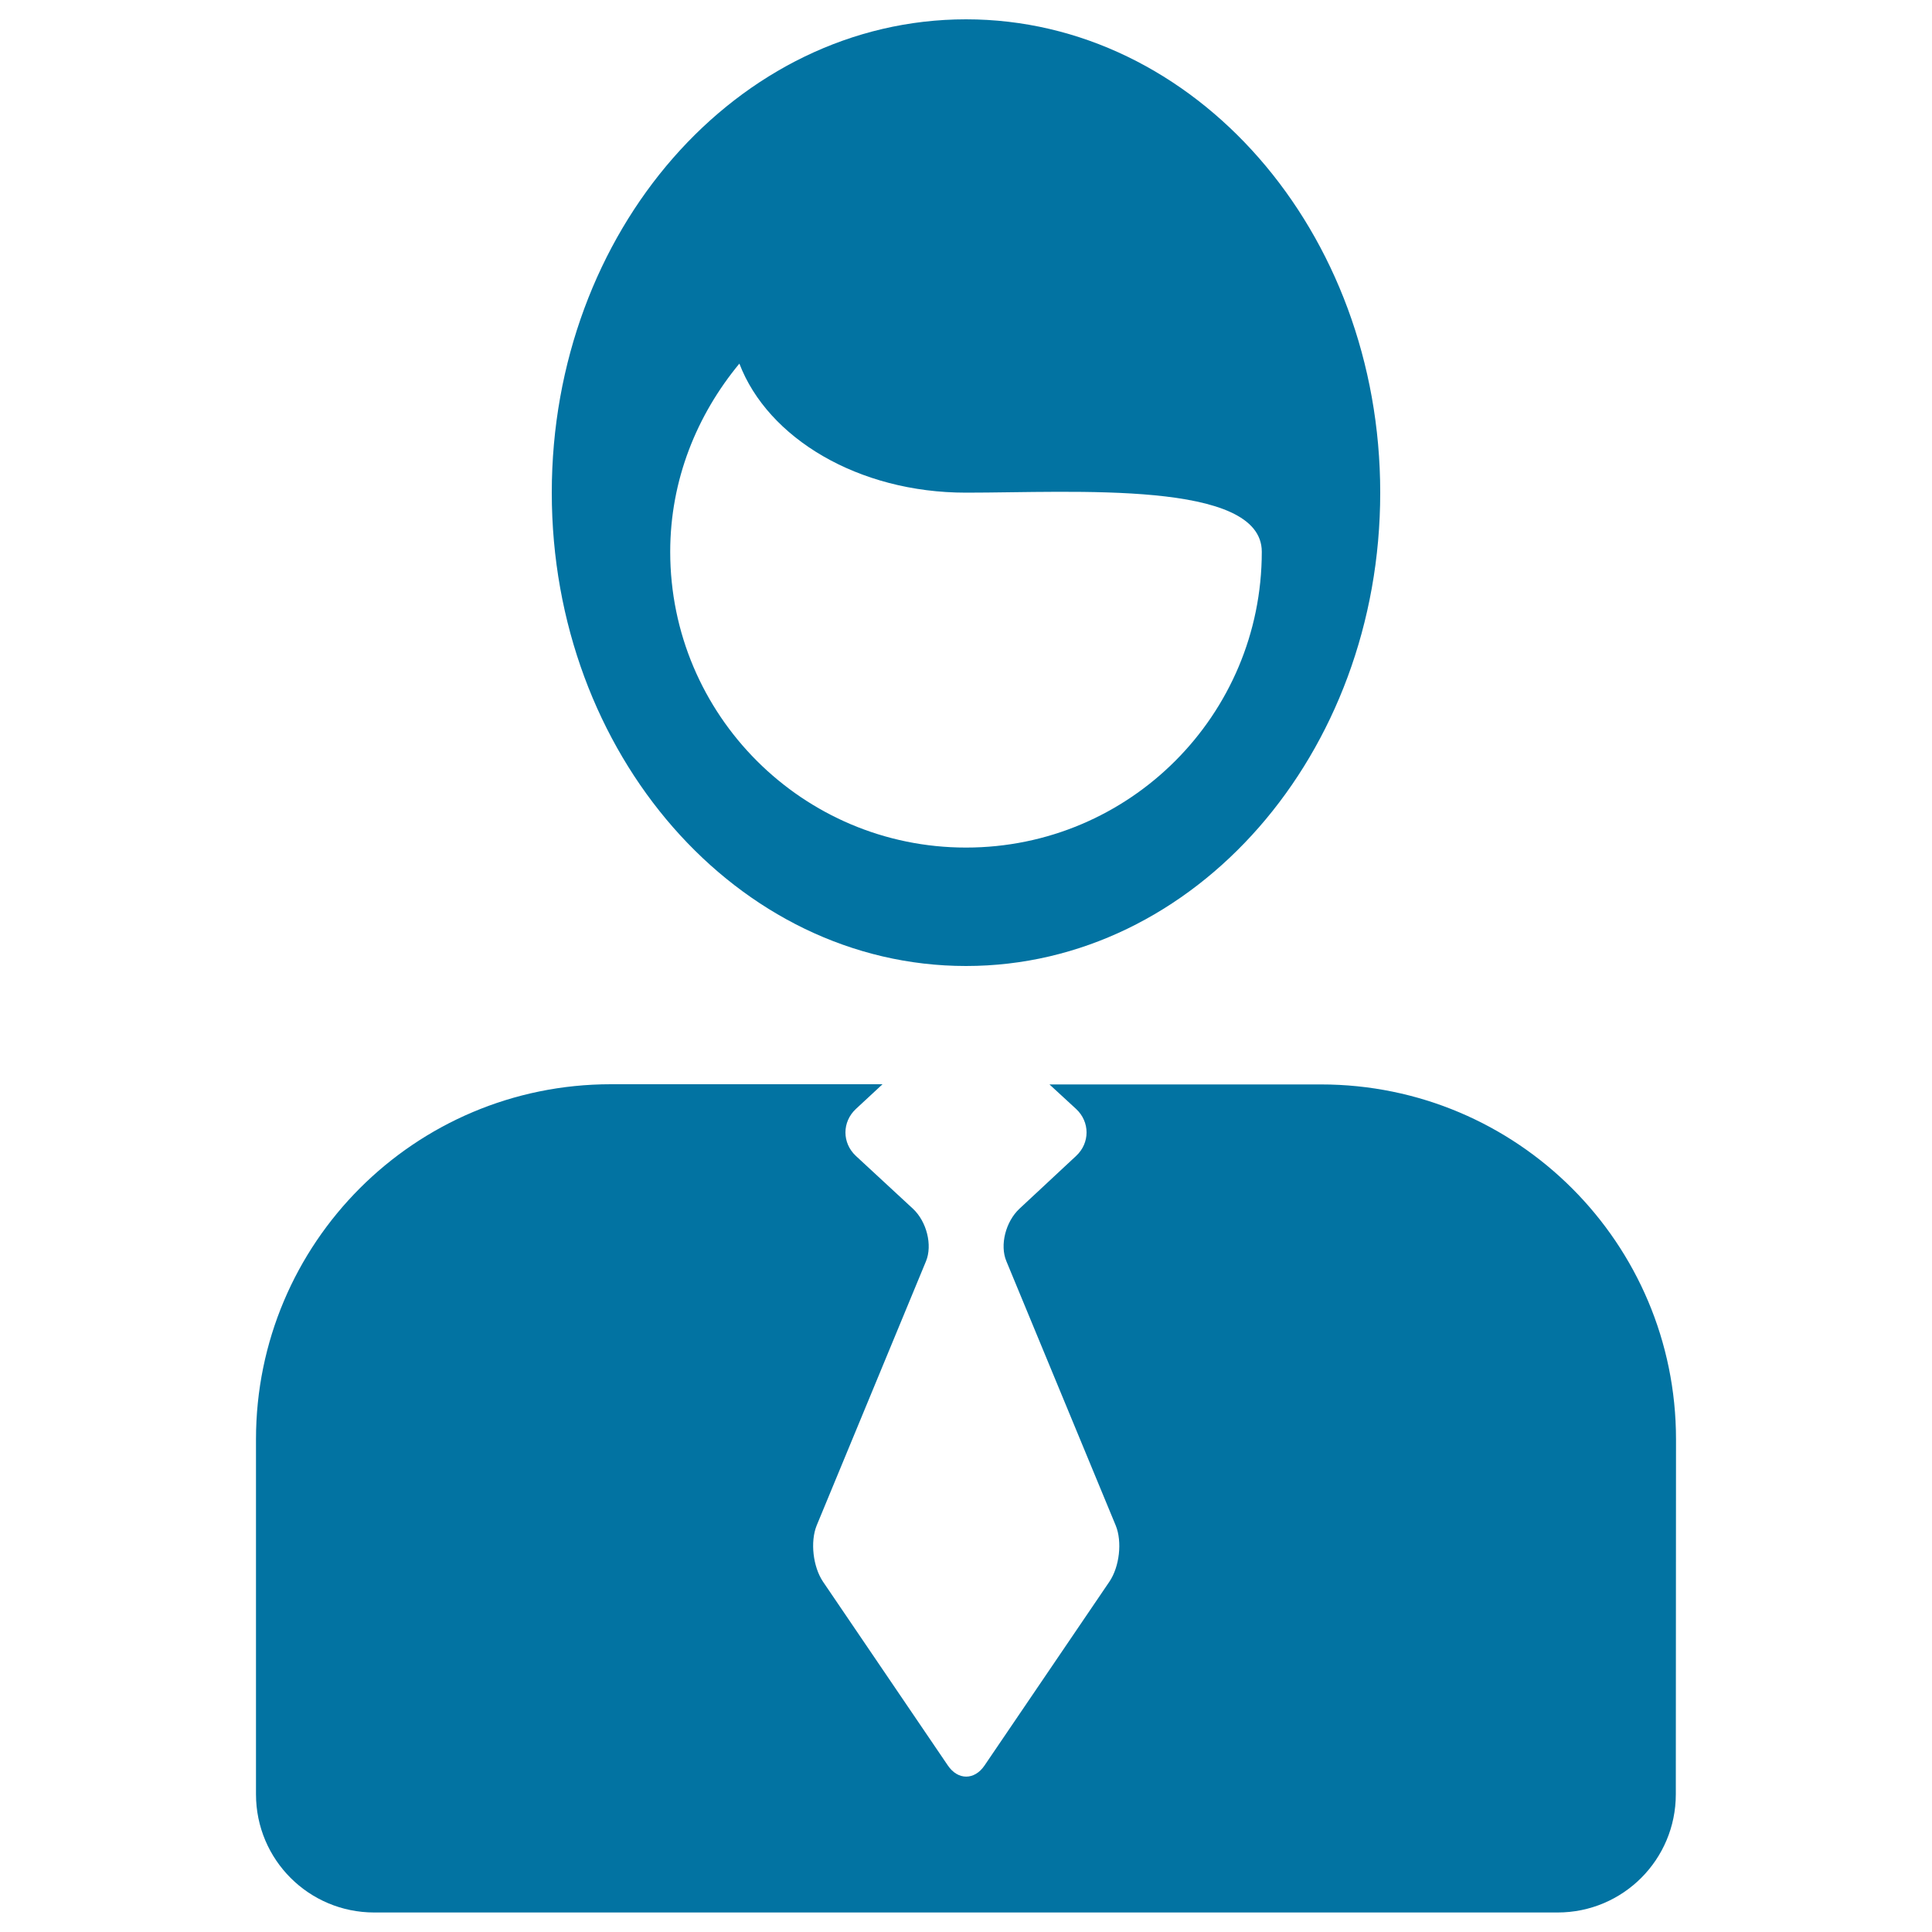
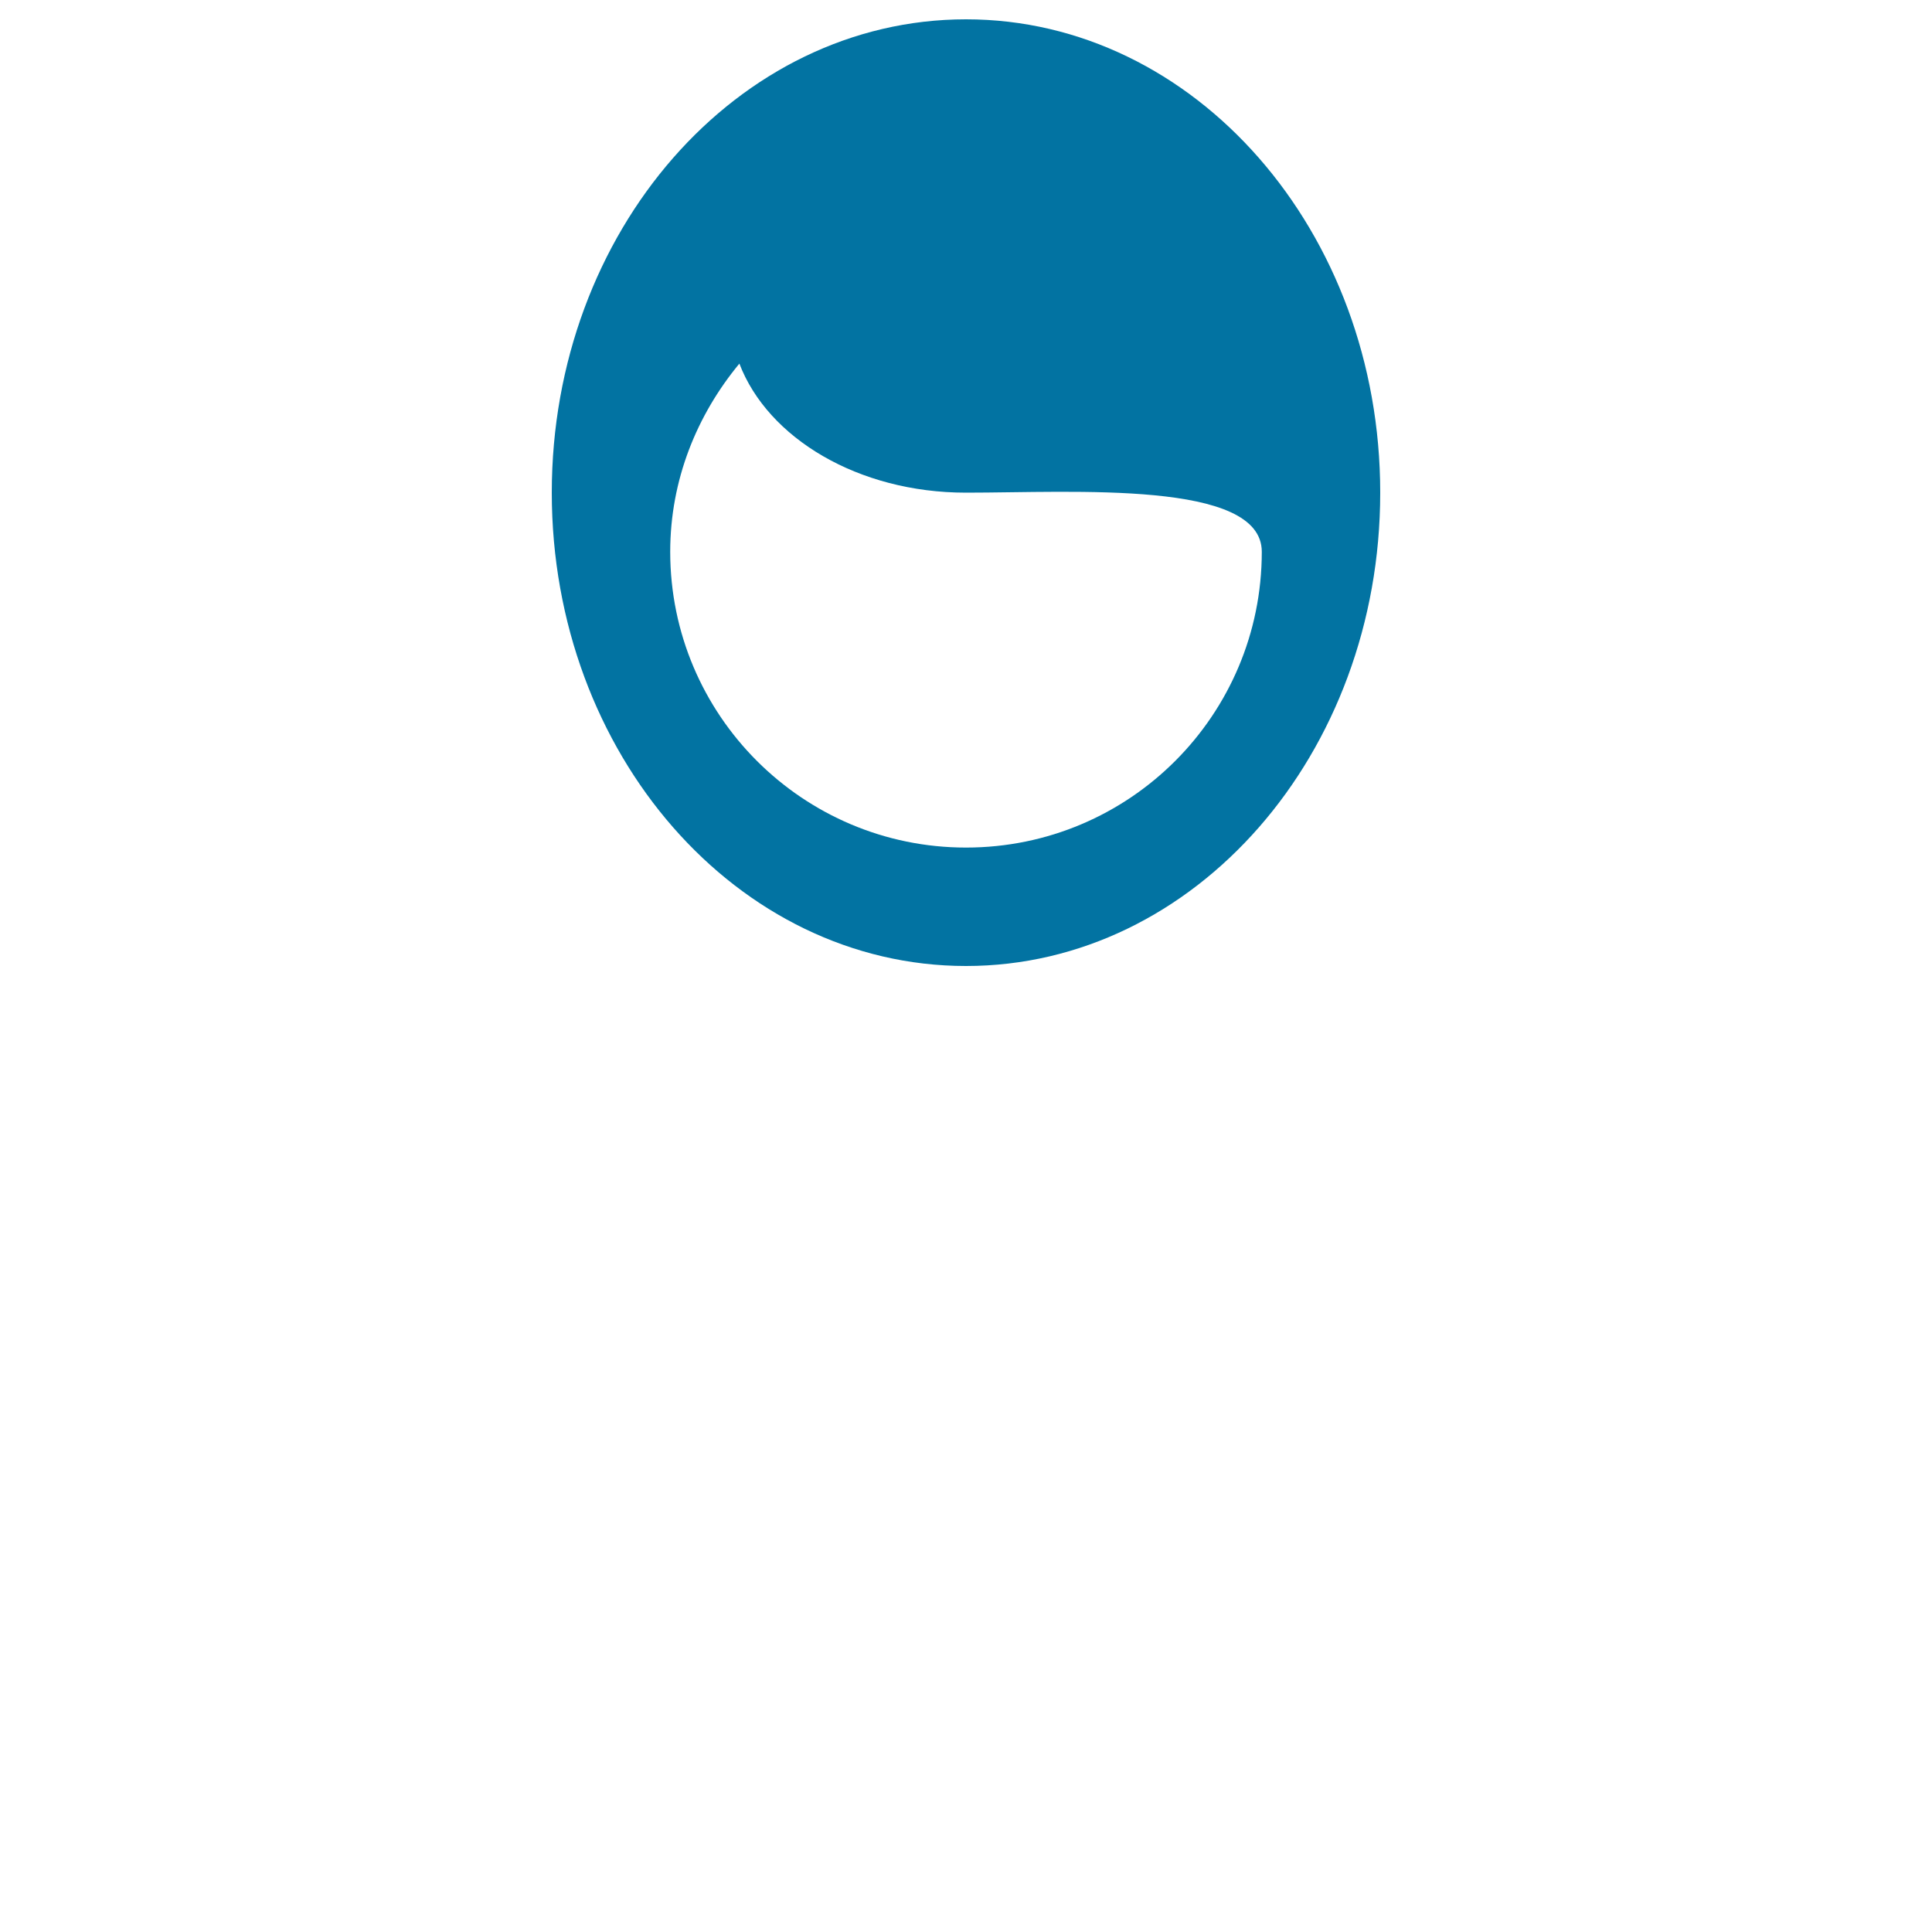
<svg xmlns="http://www.w3.org/2000/svg" viewBox="0 0 1000 1000" style="fill:#0273a2">
  <title>Businessman With Tie SVG icon</title>
  <g>
    <g>
      <path d="M500,500c118.4,0,214.4-109.7,214.4-245c0-135.3-96-245-214.4-245c-118.4,0-214.4,109.7-214.4,245S381.6,500,500,500z M382.7,188.2C397.4,226.7,444.1,255,500,255c55.9,0,153.1-6.6,153.1,30.6c0,84.6-68.5,153.1-153.1,153.1c-84.5,0-153.1-68.6-153.1-153.1C346.9,248.4,360.7,214.8,382.7,188.2z" />
-       <path d="M867.5,745c0-101.5-82.2-183.7-183.8-183.7H543.2L557,574c7.2,6.7,7.2,17.6,0,24.3l-29.3,27.3c-7.2,6.7-10.3,18.9-6.8,27.2l56.6,136.8c3.4,8.3,2,21.3-3.3,29.1l-64.6,95.1c-5.2,7.7-13.8,7.7-19,0l-64.6-95.1c-5.2-7.7-6.7-20.7-3.3-29.1l56.6-136.8c3.4-8.3,0.4-20.5-6.8-27.2L443,598.3c-7.2-6.7-7.2-17.6,0-24.3l13.8-12.8H316.2c-101.5,0-183.7,82.2-183.7,183.8v183.7c0,33.9,27.4,61.2,61.2,61.2h612.5c33.9,0,61.2-27.4,61.2-61.2L867.5,745L867.5,745z" />
    </g>
  </g>
</svg>